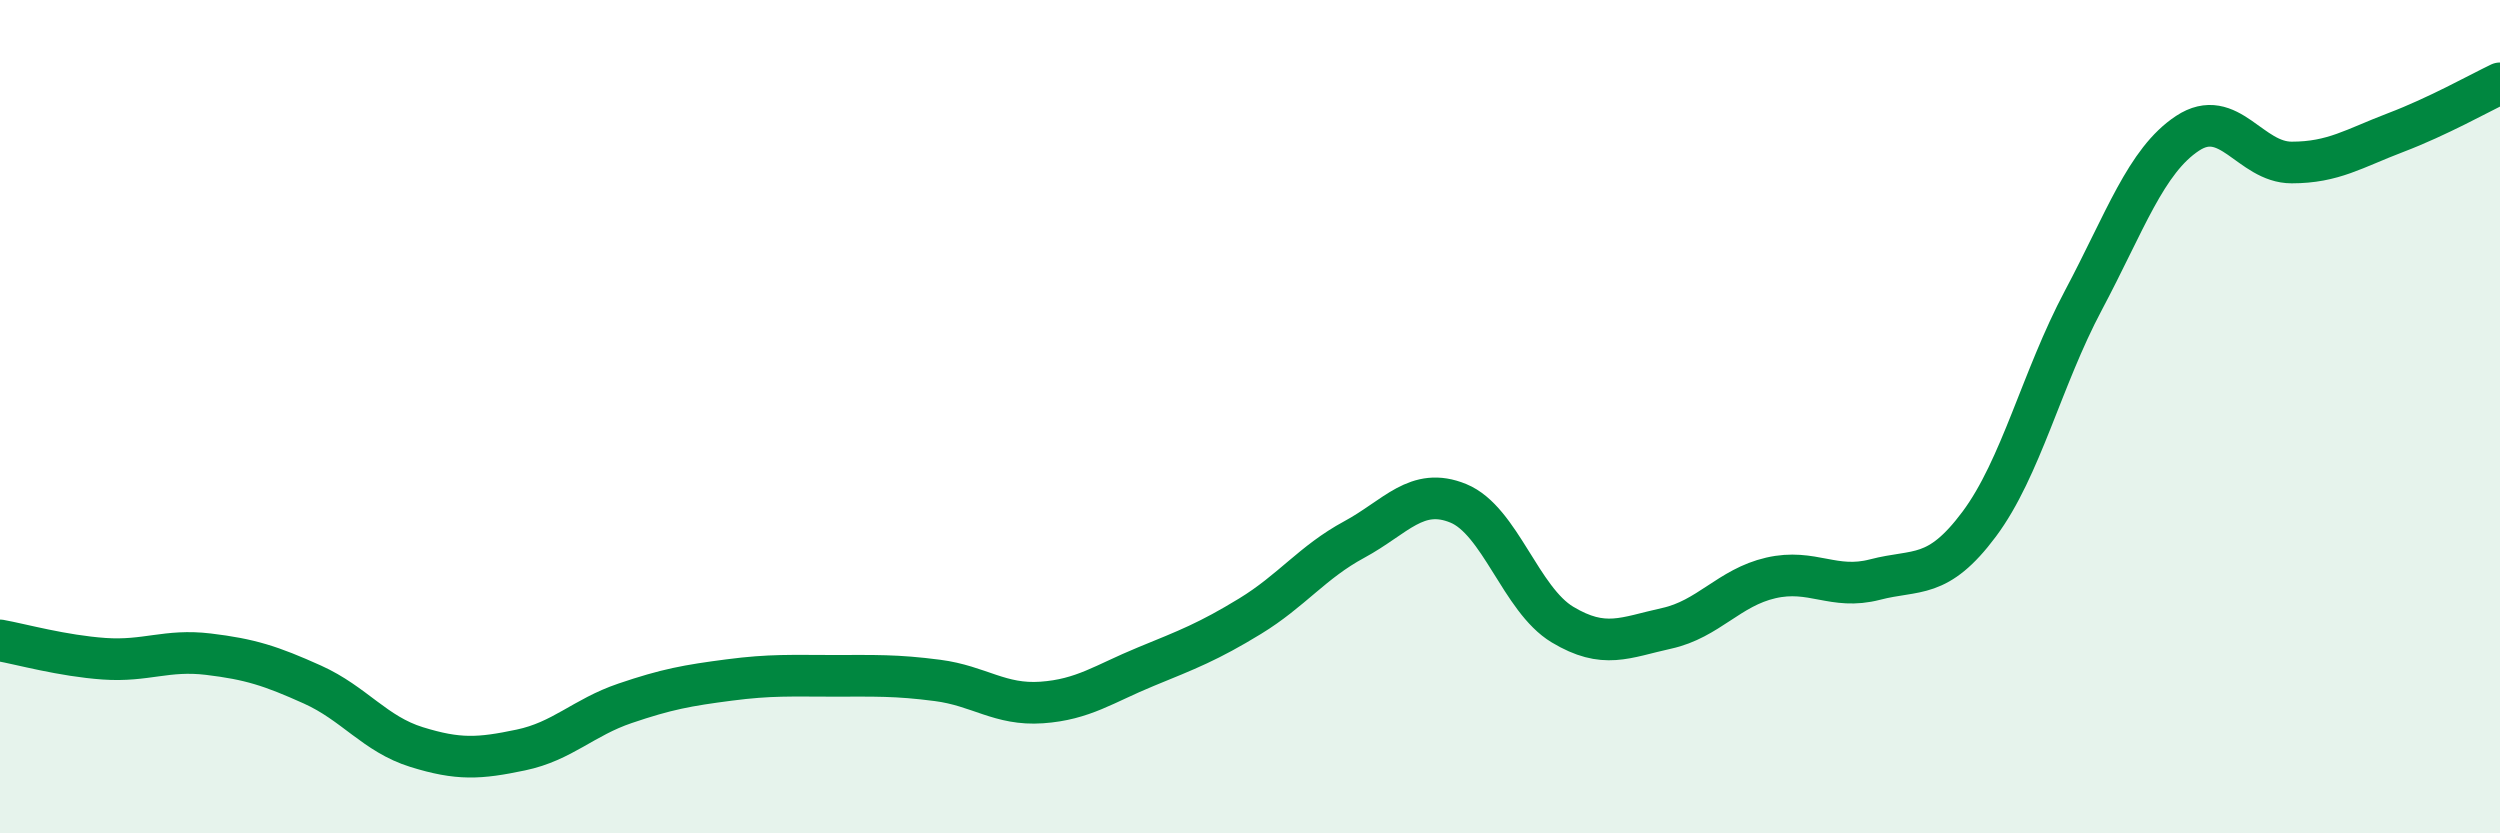
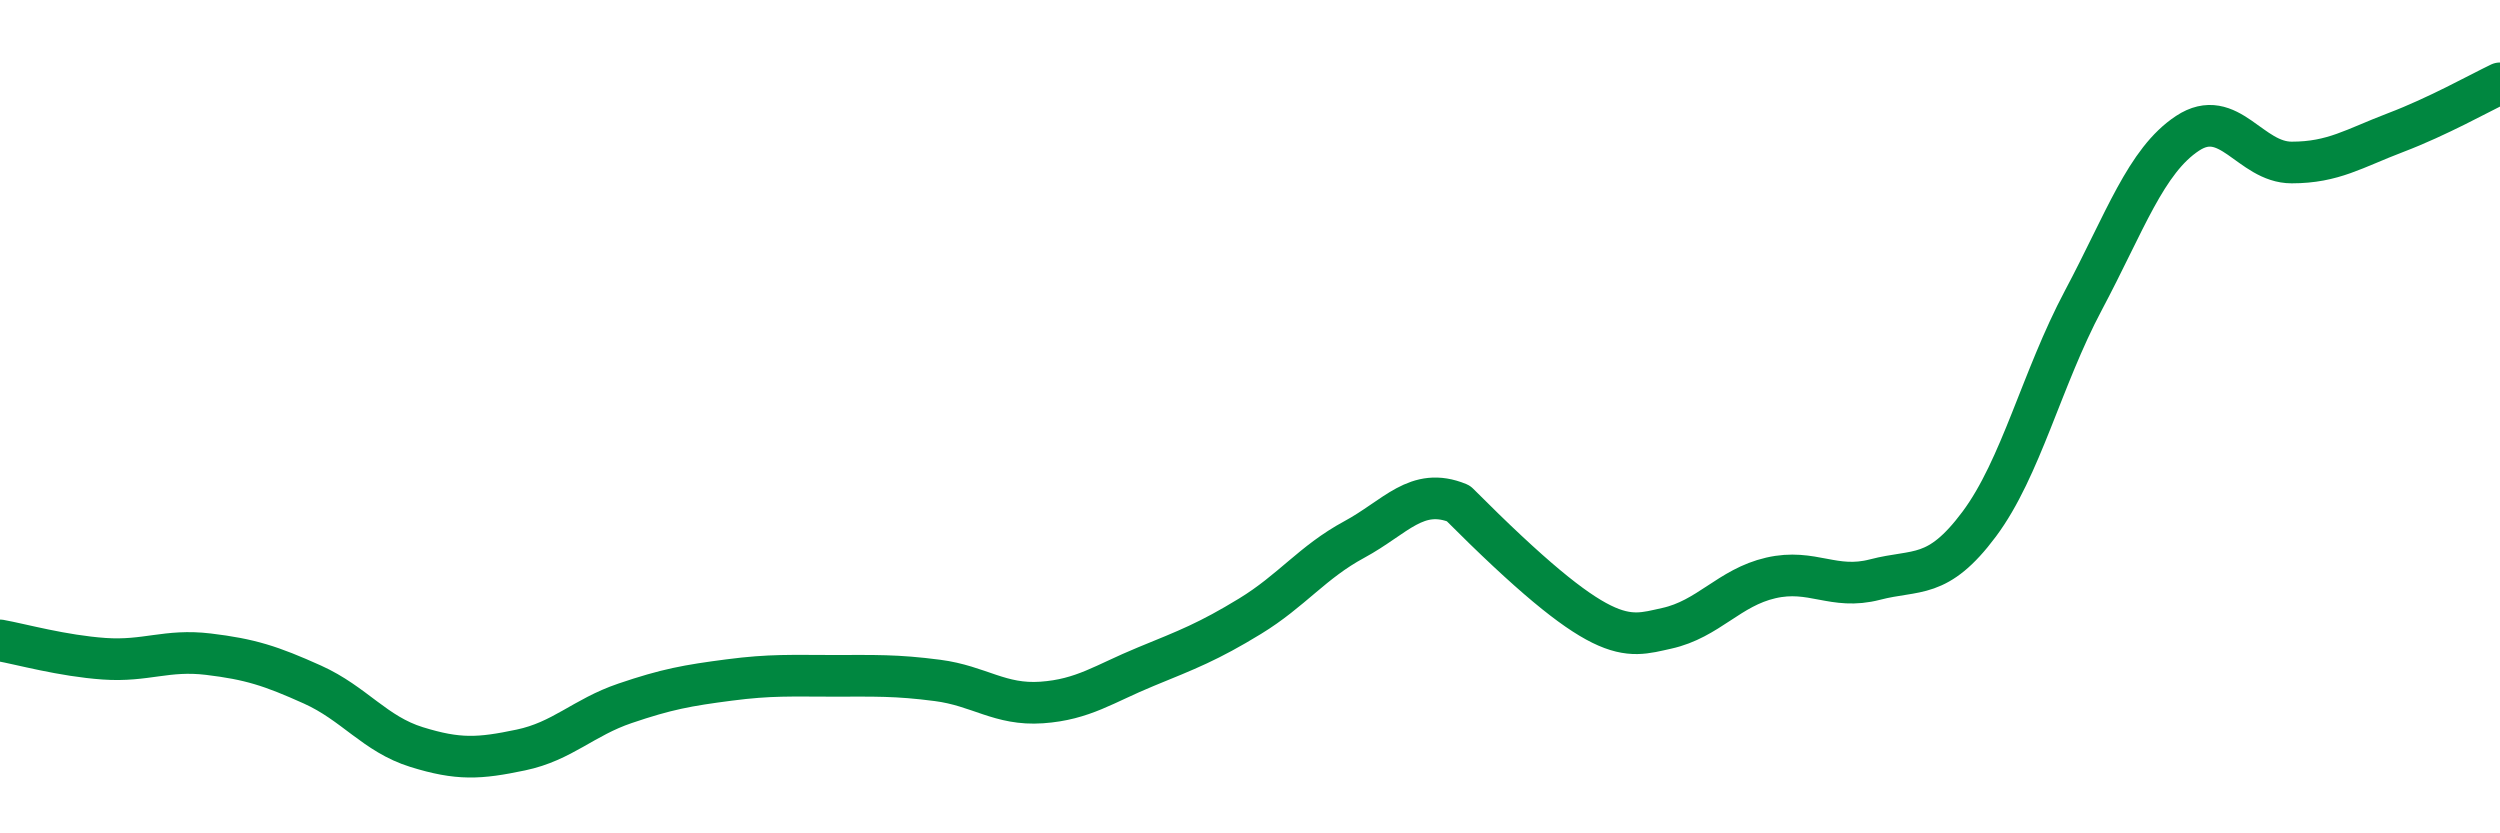
<svg xmlns="http://www.w3.org/2000/svg" width="60" height="20" viewBox="0 0 60 20">
-   <path d="M 0,15.37 C 0.5,15.46 1.5,15.74 2.5,15.81 C 3.5,15.88 4,15.58 5,15.7 C 6,15.82 6.5,15.98 7.5,16.43 C 8.5,16.88 9,17.62 10,17.93 C 11,18.24 11.5,18.21 12.5,18 C 13.5,17.79 14,17.22 15,16.88 C 16,16.54 16.5,16.45 17.5,16.32 C 18.5,16.19 19,16.22 20,16.22 C 21,16.22 21.5,16.2 22.5,16.33 C 23.5,16.46 24,16.93 25,16.86 C 26,16.79 26.5,16.41 27.5,16 C 28.5,15.59 29,15.4 30,14.79 C 31,14.18 31.5,13.49 32.5,12.95 C 33.5,12.41 34,11.67 35,12.08 C 36,12.49 36.5,14.39 37.5,14.99 C 38.5,15.59 39,15.3 40,15.08 C 41,14.86 41.5,14.1 42.5,13.87 C 43.5,13.64 44,14.17 45,13.91 C 46,13.65 46.5,13.92 47.5,12.58 C 48.5,11.24 49,9.09 50,7.21 C 51,5.33 51.5,3.86 52.5,3.2 C 53.5,2.54 54,3.9 55,3.9 C 56,3.9 56.5,3.56 57.5,3.18 C 58.5,2.8 59.5,2.24 60,2L60 20L0 20Z" fill="#008740" opacity="0.1" stroke-linecap="round" stroke-linejoin="round" />
-   <path d="M 0,15.37 C 0.5,15.46 1.5,15.74 2.5,15.81 C 3.5,15.88 4,15.58 5,15.7 C 6,15.82 6.5,15.98 7.5,16.43 C 8.5,16.88 9,17.62 10,17.93 C 11,18.24 11.5,18.21 12.5,18 C 13.5,17.79 14,17.22 15,16.88 C 16,16.54 16.5,16.45 17.5,16.32 C 18.5,16.19 19,16.22 20,16.22 C 21,16.22 21.5,16.2 22.5,16.33 C 23.5,16.46 24,16.93 25,16.86 C 26,16.79 26.5,16.41 27.5,16 C 28.5,15.59 29,15.4 30,14.79 C 31,14.18 31.5,13.49 32.5,12.95 C 33.5,12.41 34,11.67 35,12.08 C 36,12.49 36.5,14.39 37.5,14.99 C 38.5,15.59 39,15.3 40,15.08 C 41,14.86 41.5,14.1 42.5,13.87 C 43.5,13.64 44,14.17 45,13.91 C 46,13.65 46.5,13.92 47.5,12.58 C 48.5,11.24 49,9.09 50,7.21 C 51,5.33 51.5,3.86 52.5,3.2 C 53.5,2.54 54,3.9 55,3.9 C 56,3.9 56.5,3.56 57.5,3.18 C 58.5,2.8 59.5,2.24 60,2" stroke="#008740" stroke-width="1" fill="none" stroke-linecap="round" stroke-linejoin="round" />
+   <path d="M 0,15.37 C 0.5,15.46 1.5,15.74 2.5,15.81 C 3.5,15.88 4,15.58 5,15.7 C 6,15.82 6.5,15.98 7.5,16.43 C 8.5,16.88 9,17.62 10,17.93 C 11,18.24 11.5,18.21 12.5,18 C 13.5,17.79 14,17.22 15,16.88 C 16,16.54 16.5,16.45 17.5,16.32 C 18.5,16.19 19,16.22 20,16.22 C 21,16.22 21.5,16.2 22.5,16.33 C 23.5,16.46 24,16.93 25,16.86 C 26,16.79 26.5,16.41 27.5,16 C 28.5,15.59 29,15.4 30,14.79 C 31,14.18 31.5,13.49 32.5,12.95 C 33.5,12.41 34,11.67 35,12.08 C 38.5,15.59 39,15.3 40,15.08 C 41,14.86 41.5,14.1 42.5,13.87 C 43.5,13.64 44,14.17 45,13.91 C 46,13.65 46.5,13.92 47.5,12.58 C 48.5,11.24 49,9.09 50,7.21 C 51,5.33 51.5,3.86 52.5,3.2 C 53.5,2.54 54,3.9 55,3.9 C 56,3.9 56.5,3.56 57.5,3.18 C 58.5,2.8 59.5,2.24 60,2" stroke="#008740" stroke-width="1" fill="none" stroke-linecap="round" stroke-linejoin="round" />
</svg>